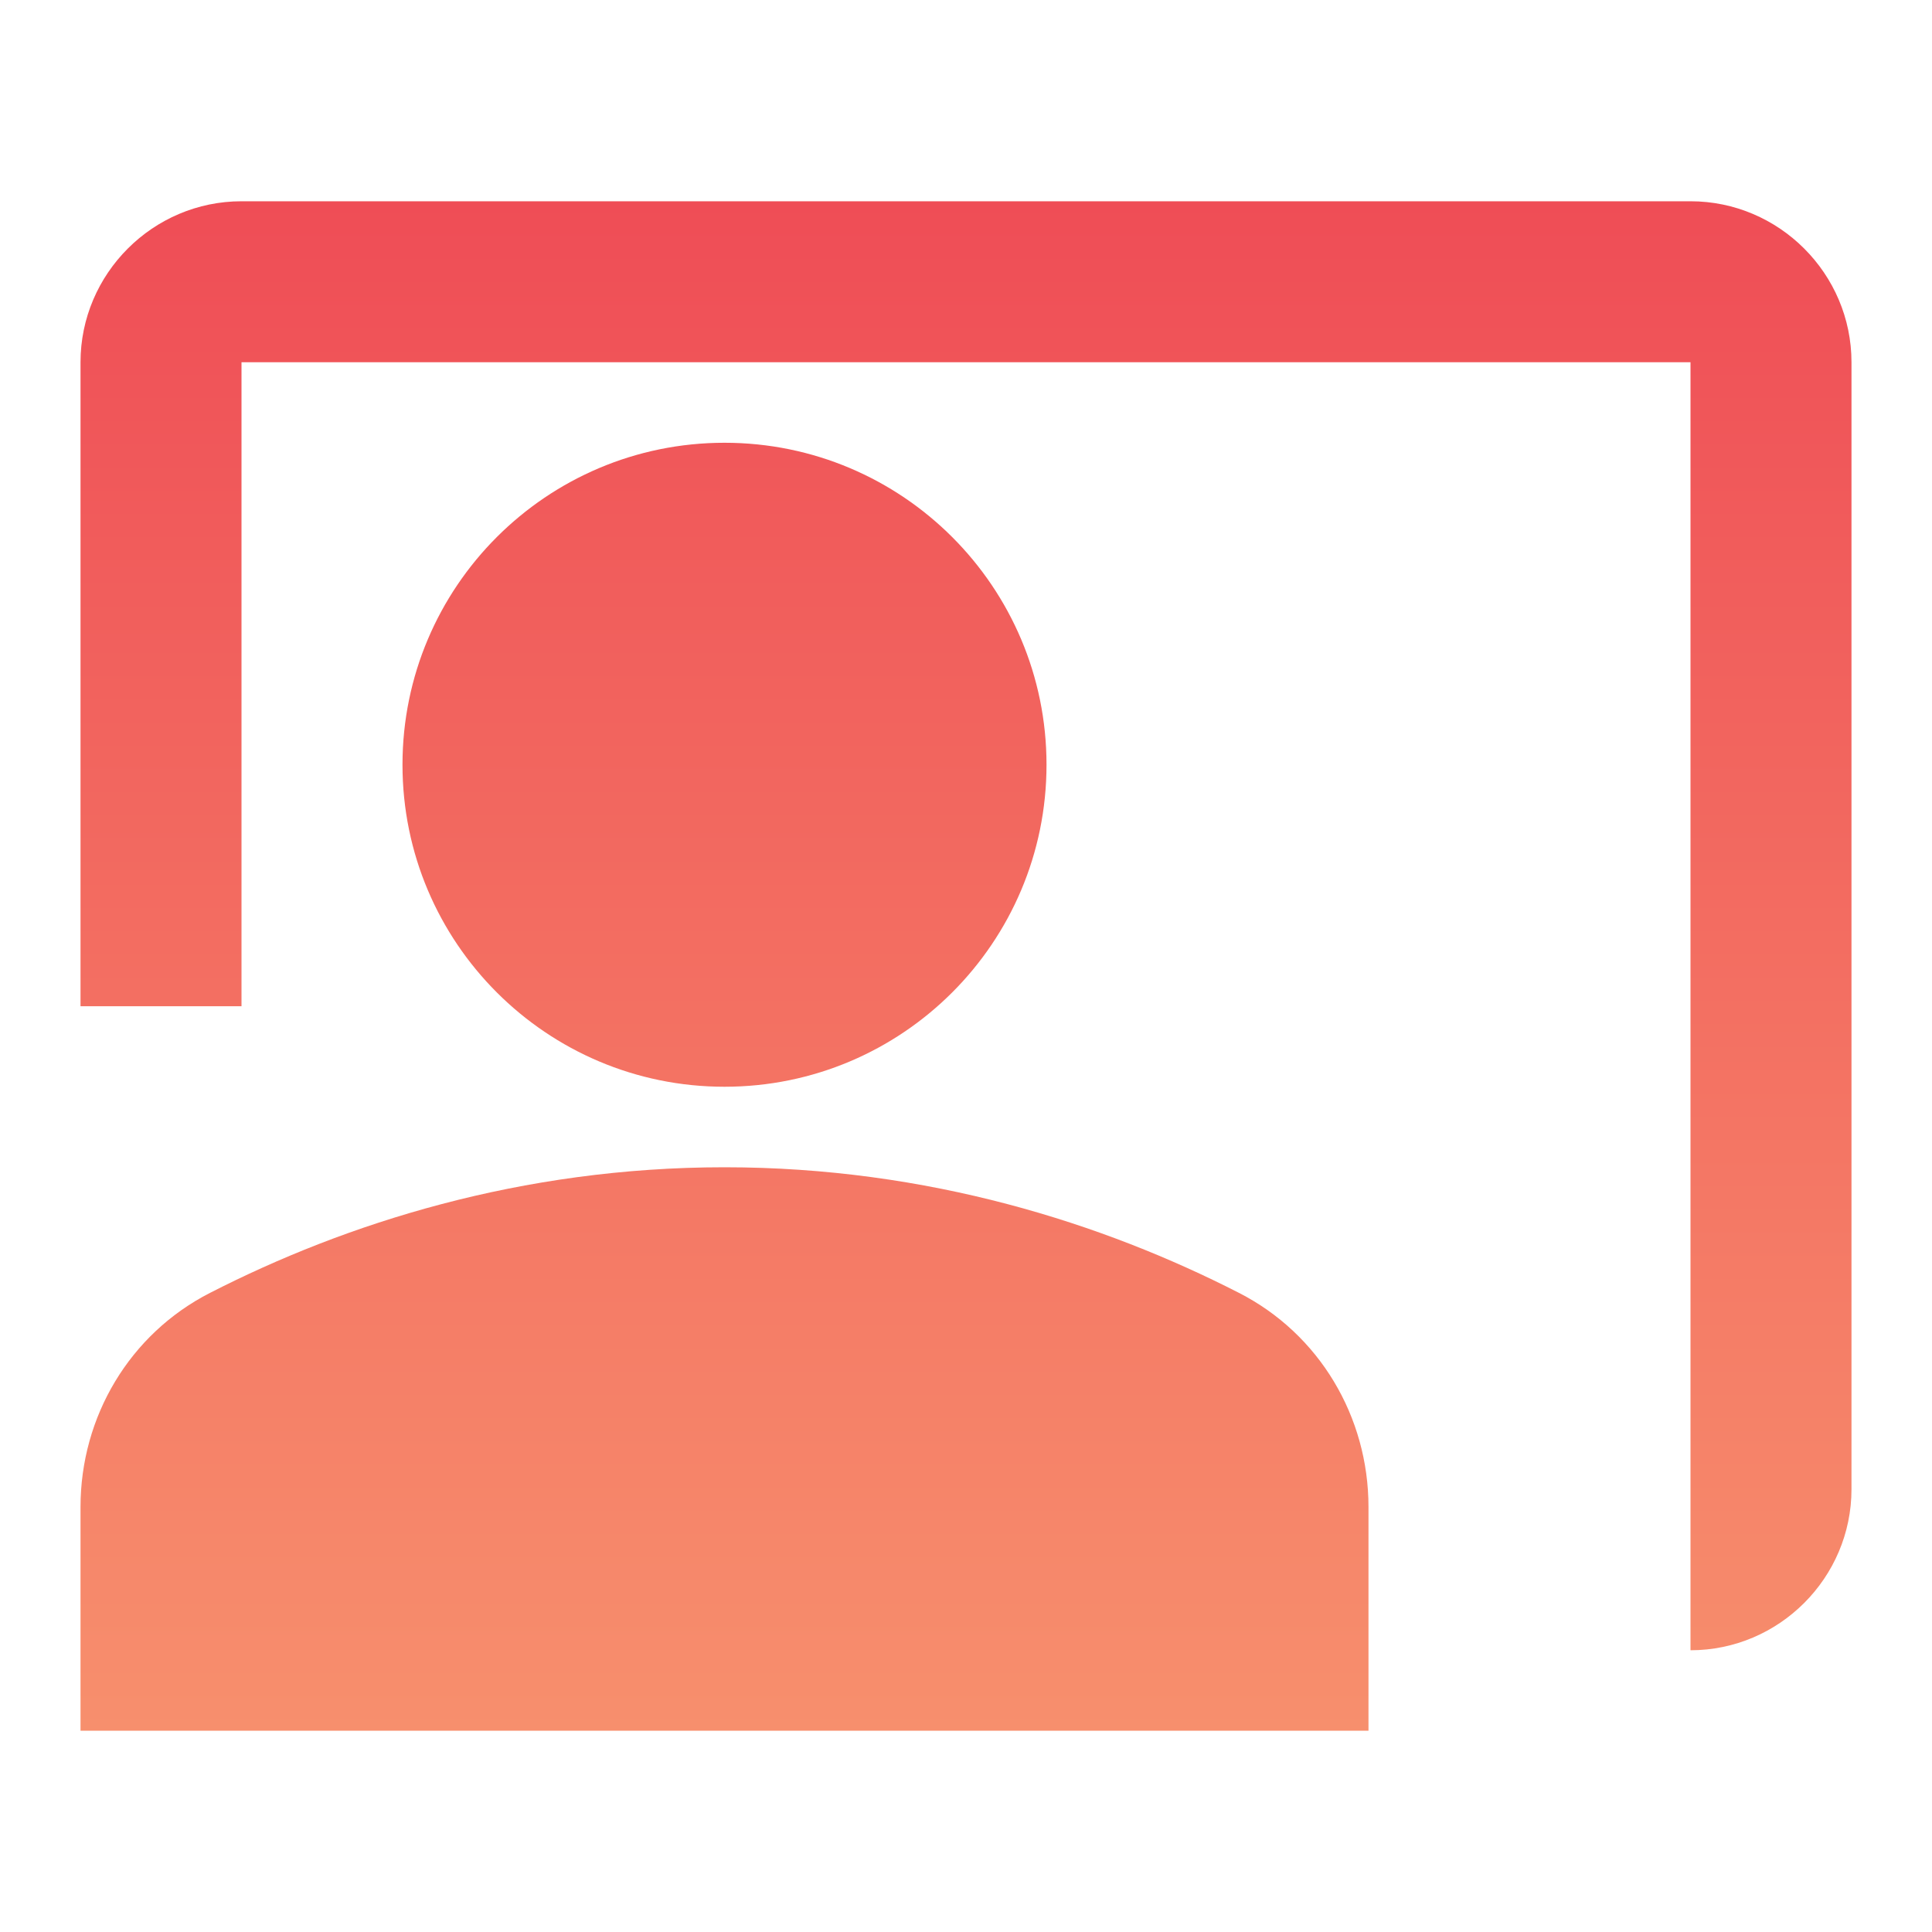
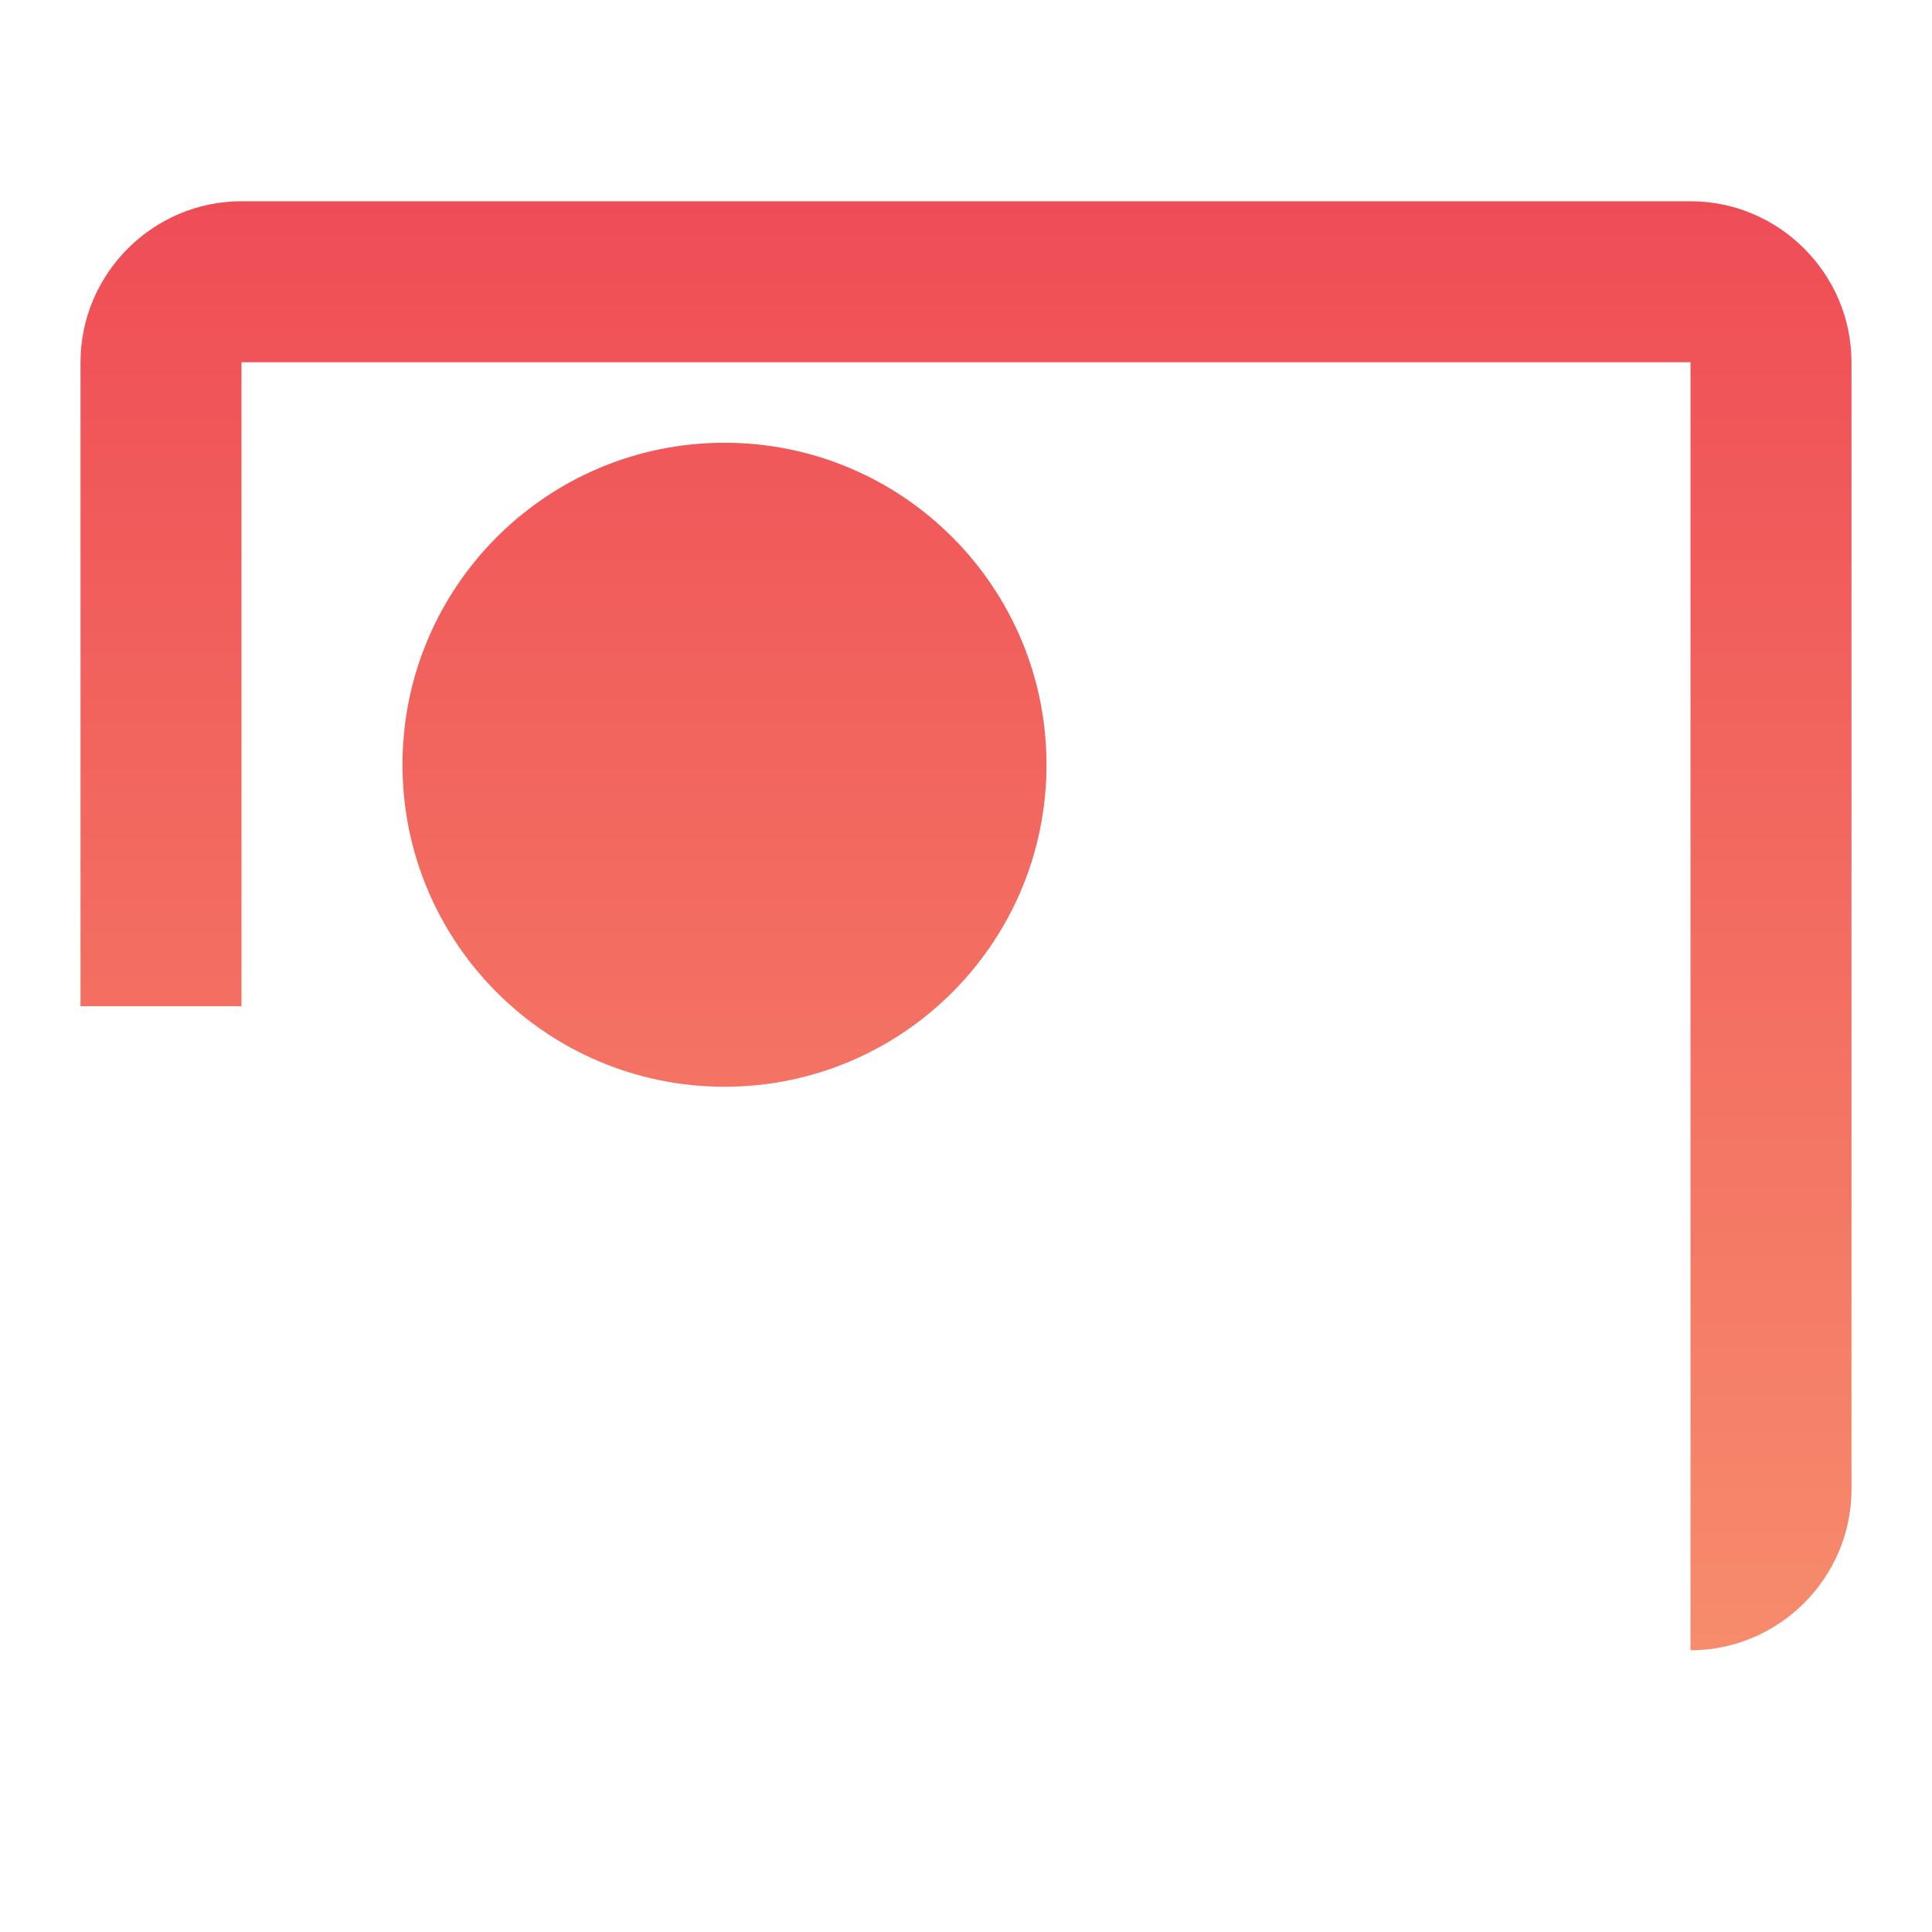
<svg xmlns="http://www.w3.org/2000/svg" width="52" height="52" viewBox="0 0 52 52" fill="none">
  <path d="M45.5 5.417H6.5C4.117 5.417 2.167 7.367 2.167 9.75V27.083H6.5V9.75H45.5V44.417C47.883 44.417 49.833 42.467 49.833 40.083V9.75C49.833 7.367 47.883 5.417 45.5 5.417Z" fill="url(#paint0_linear_12321_12792)" />
  <path d="M19.5 29.25C24.287 29.25 28.167 25.37 28.167 20.583C28.167 15.797 24.287 11.917 19.5 11.917C14.714 11.917 10.833 15.797 10.833 20.583C10.833 25.37 14.714 29.25 19.5 29.25Z" fill="url(#paint1_linear_12321_12792)" />
-   <path d="M33.345 34.797C29.705 32.933 24.982 31.417 19.5 31.417C14.018 31.417 9.295 32.933 5.655 34.797C3.488 35.902 2.167 38.133 2.167 40.56V46.583H36.833V40.56C36.833 38.133 35.512 35.902 33.345 34.797Z" fill="url(#paint2_linear_12321_12792)" />
  <defs>
    <linearGradient id="paint0_linear_12321_12792" x1="26" y1="5.417" x2="26" y2="46.583" gradientUnits="userSpaceOnUse">
      <stop stop-color="#EF4D56" />
      <stop offset="1" stop-color="#F78F6D" />
    </linearGradient>
    <linearGradient id="paint1_linear_12321_12792" x1="26" y1="5.417" x2="26" y2="46.583" gradientUnits="userSpaceOnUse">
      <stop stop-color="#EF4D56" />
      <stop offset="1" stop-color="#F78F6D" />
    </linearGradient>
    <linearGradient id="paint2_linear_12321_12792" x1="26" y1="5.417" x2="26" y2="46.583" gradientUnits="userSpaceOnUse">
      <stop stop-color="#EF4D56" />
      <stop offset="1" stop-color="#F78F6D" />
    </linearGradient>
  </defs>
</svg>